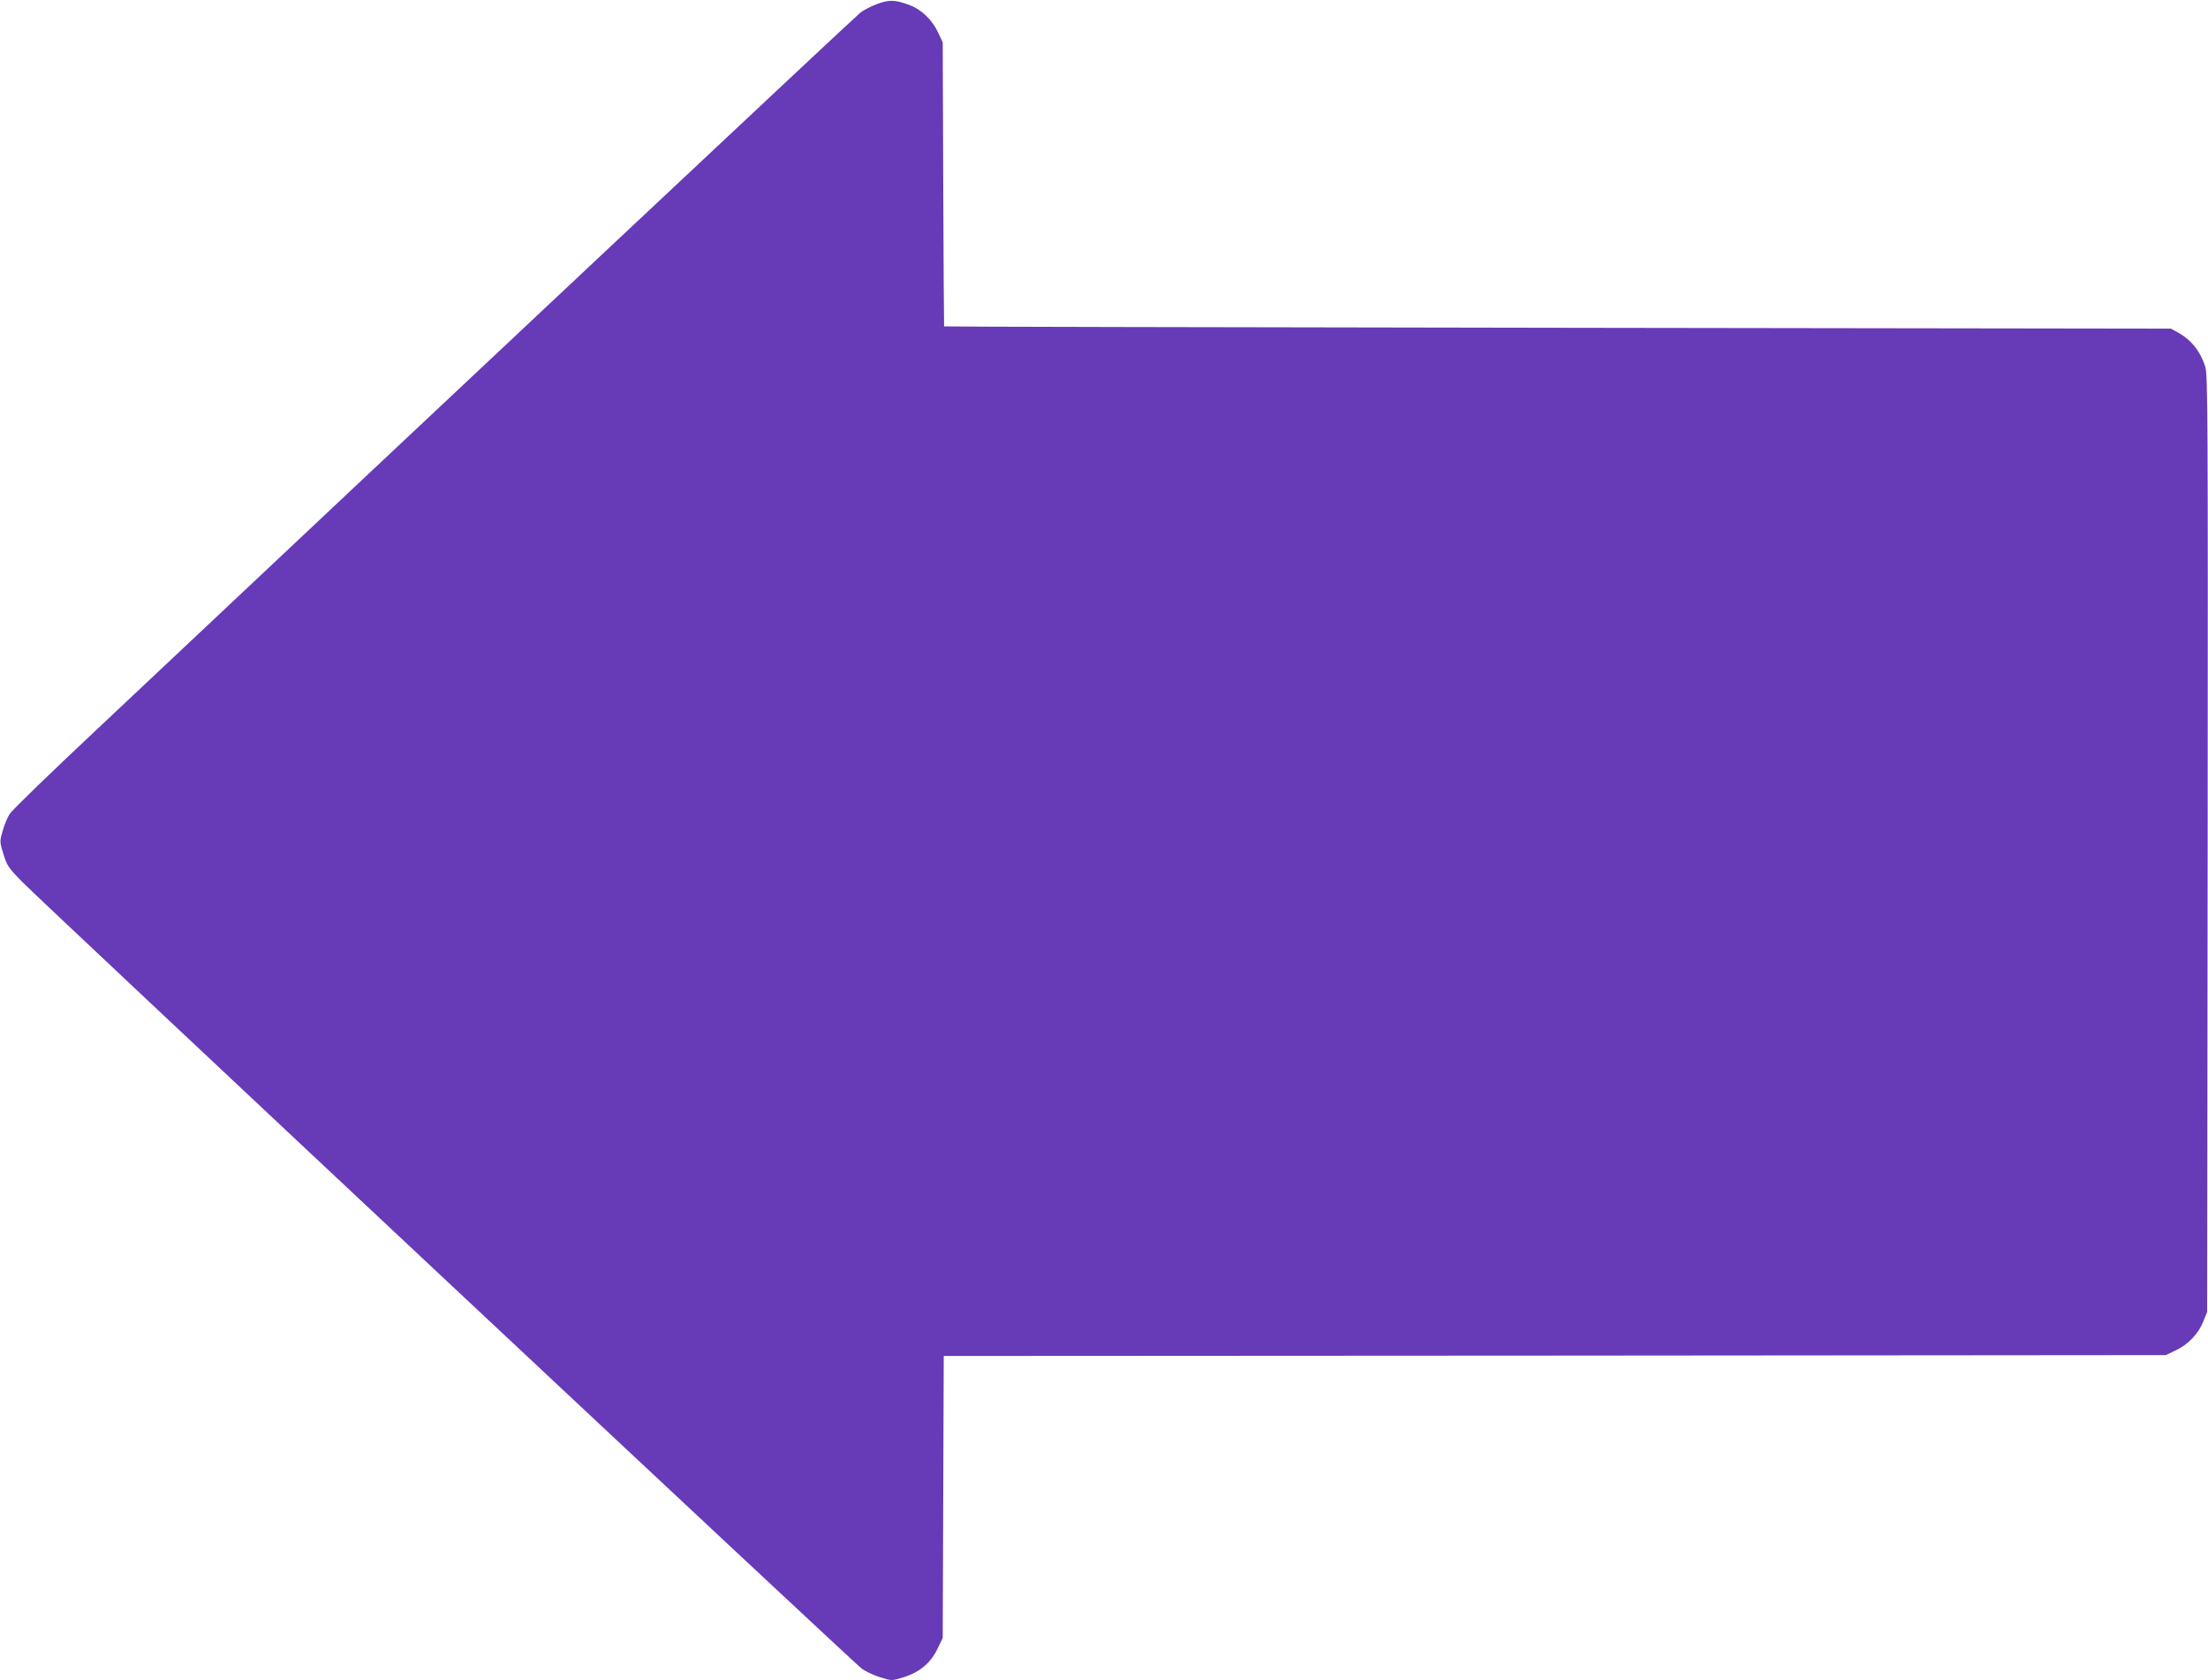
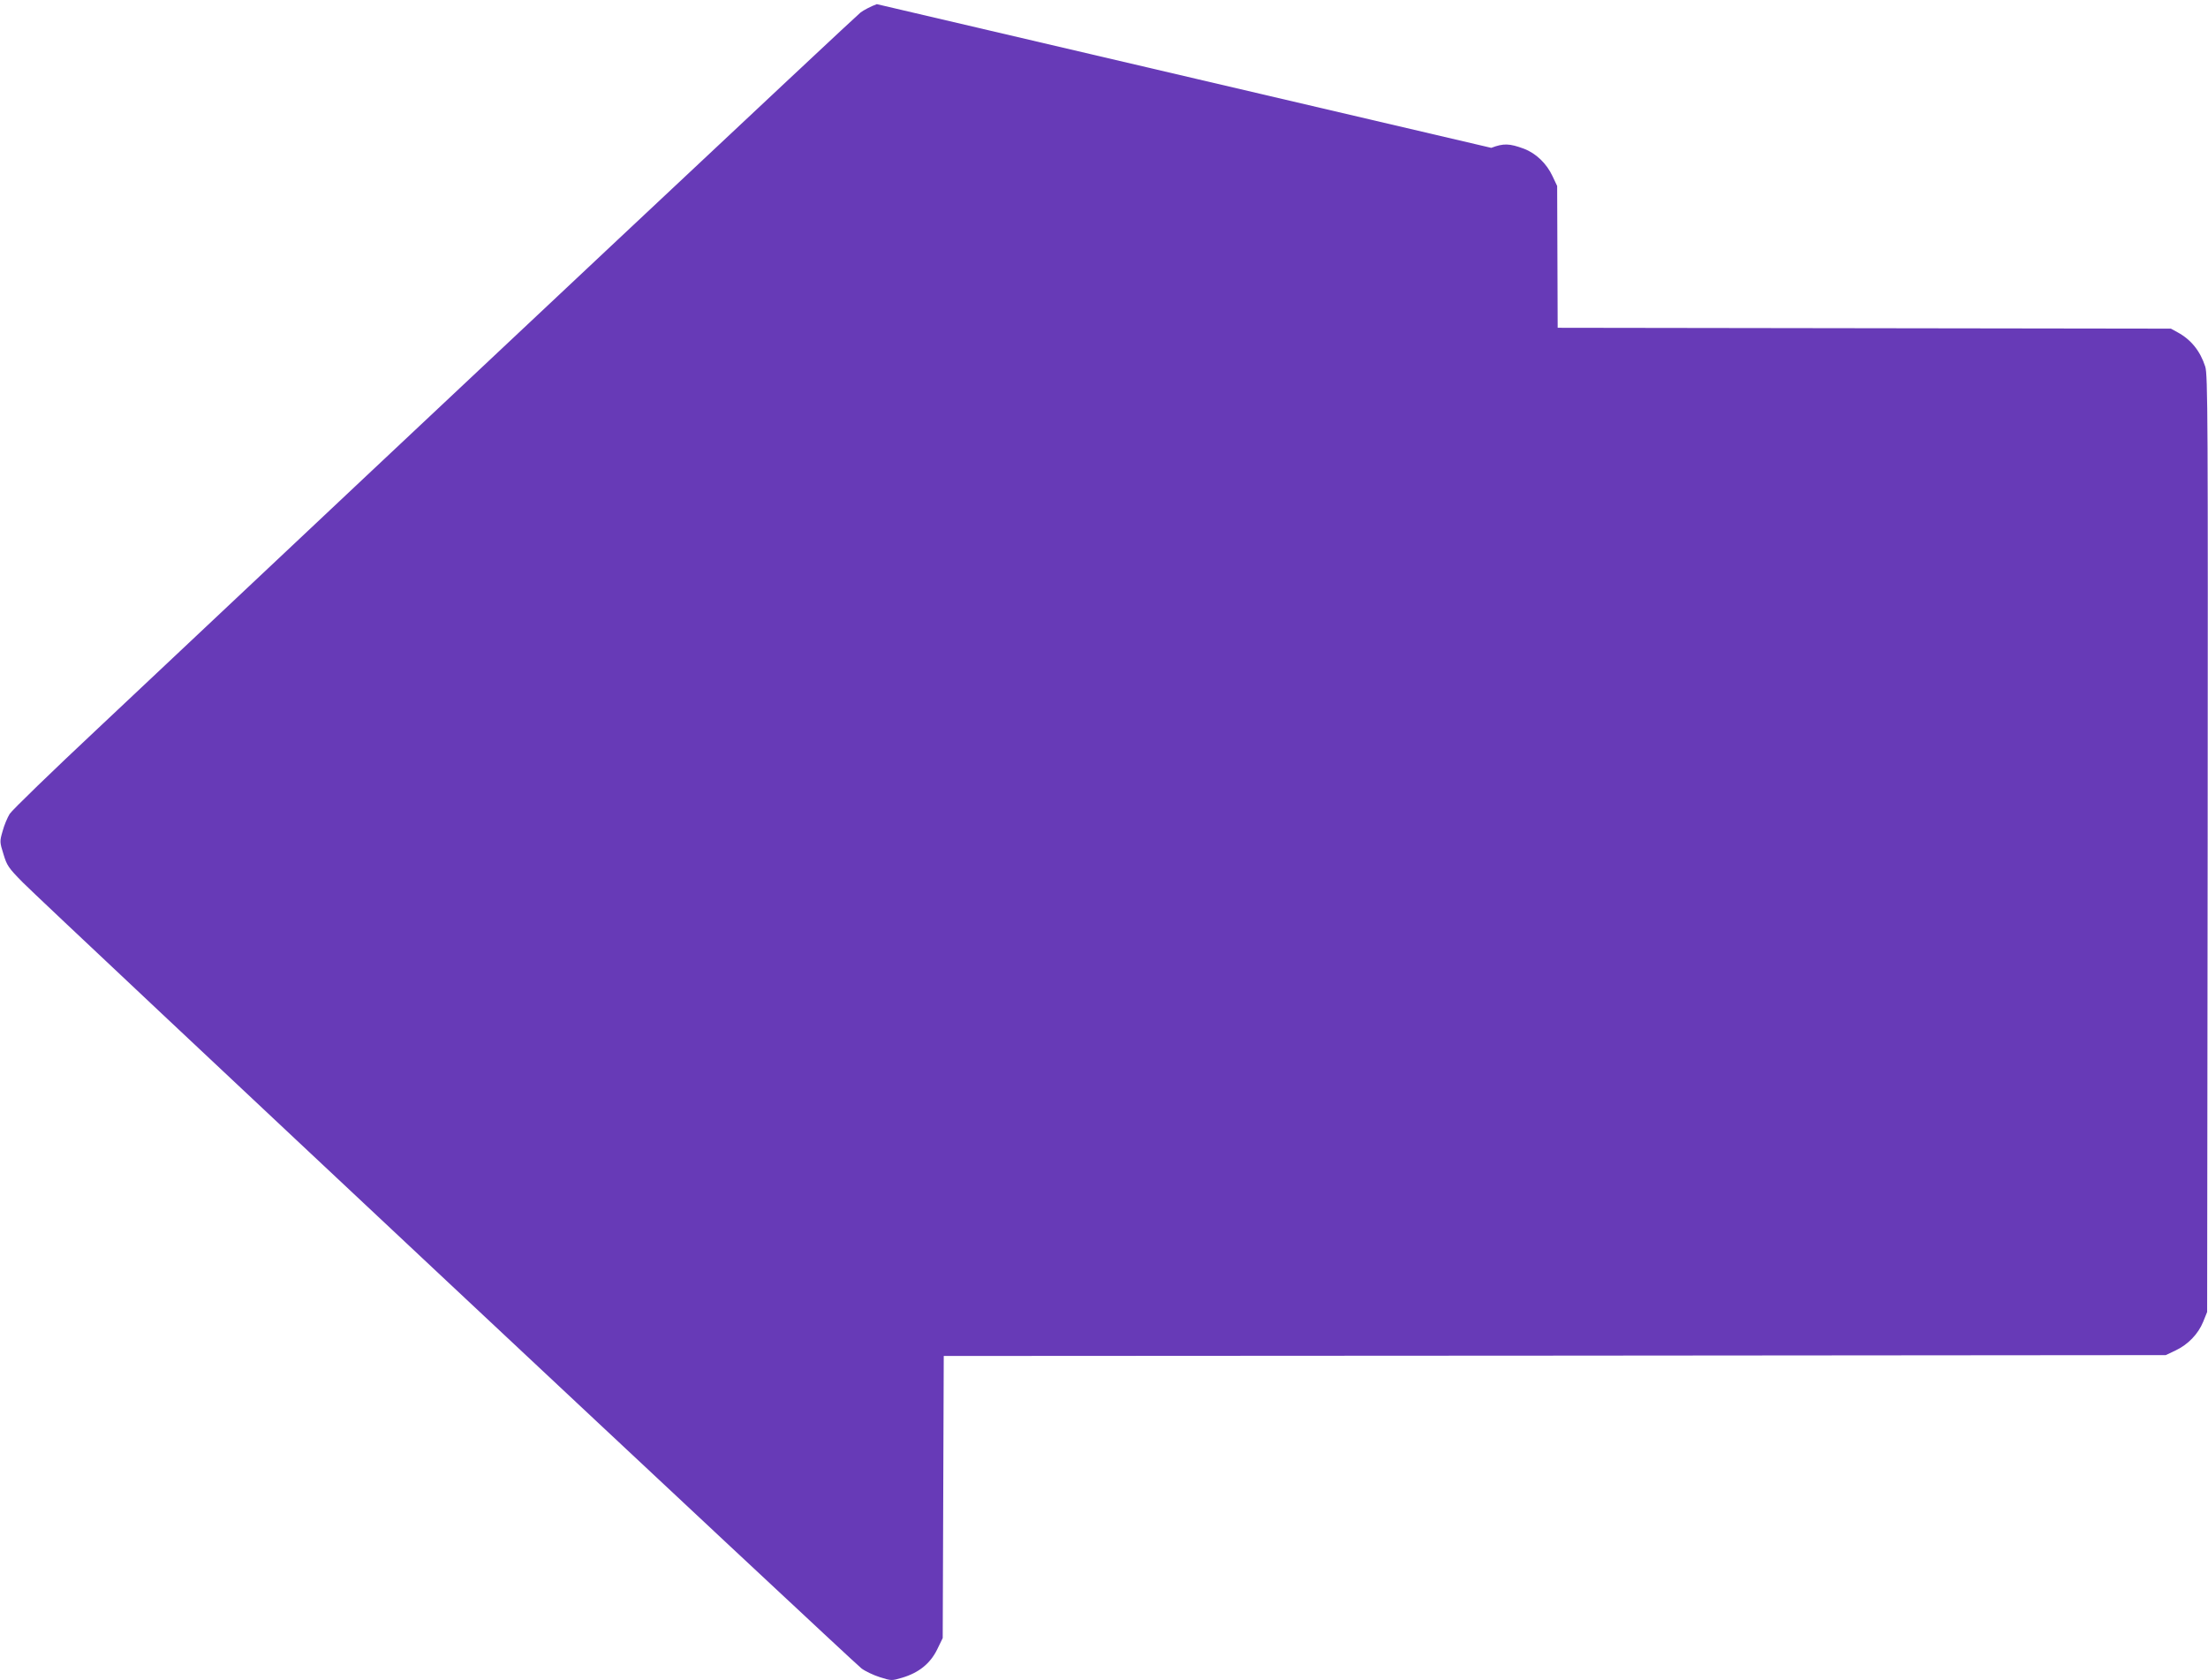
<svg xmlns="http://www.w3.org/2000/svg" version="1.0" width="1280pt" height="974pt" viewBox="0 0 1280 974" preserveAspectRatio="xMidYMid meet">
  <g transform="translate(0,974) scale(0.1,-0.1)" fill="#673ab7" stroke="none">
-     <path d="M5083 9716 c-35 -13 -77 -35 -95 -49 -27 -20 -2353 -2203 -4420 -4149 -269 -252 -499 -475 -512 -496 -13 -21 -32 -66 -41 -100 -17 -59 -17 -63 5 -133 20 -66 28 -79 113 -165 125 -127 4812 -4519 4861 -4555 21 -16 69 -39 107 -51 67 -21 68 -21 129 -3 97 29 162 82 202 162 l33 68 3 817 3 818 3542 2 3542 3 57 27 c72 34 131 95 160 166 l23 57 3 2715 c2 2474 1 2719 -14 2765 -29 90 -82 156 -159 198 l-40 22 -3555 5 c-1955 3 -3556 6 -3557 8 -1 1 -3 372 -5 825 l-3 822 -27 57 c-34 73 -95 132 -166 159 -84 31 -118 32 -189 5z" />
+     <path d="M5083 9716 c-35 -13 -77 -35 -95 -49 -27 -20 -2353 -2203 -4420 -4149 -269 -252 -499 -475 -512 -496 -13 -21 -32 -66 -41 -100 -17 -59 -17 -63 5 -133 20 -66 28 -79 113 -165 125 -127 4812 -4519 4861 -4555 21 -16 69 -39 107 -51 67 -21 68 -21 129 -3 97 29 162 82 202 162 l33 68 3 817 3 818 3542 2 3542 3 57 27 c72 34 131 95 160 166 l23 57 3 2715 c2 2474 1 2719 -14 2765 -29 90 -82 156 -159 198 l-40 22 -3555 5 l-3 822 -27 57 c-34 73 -95 132 -166 159 -84 31 -118 32 -189 5z" />
  </g>
</svg>